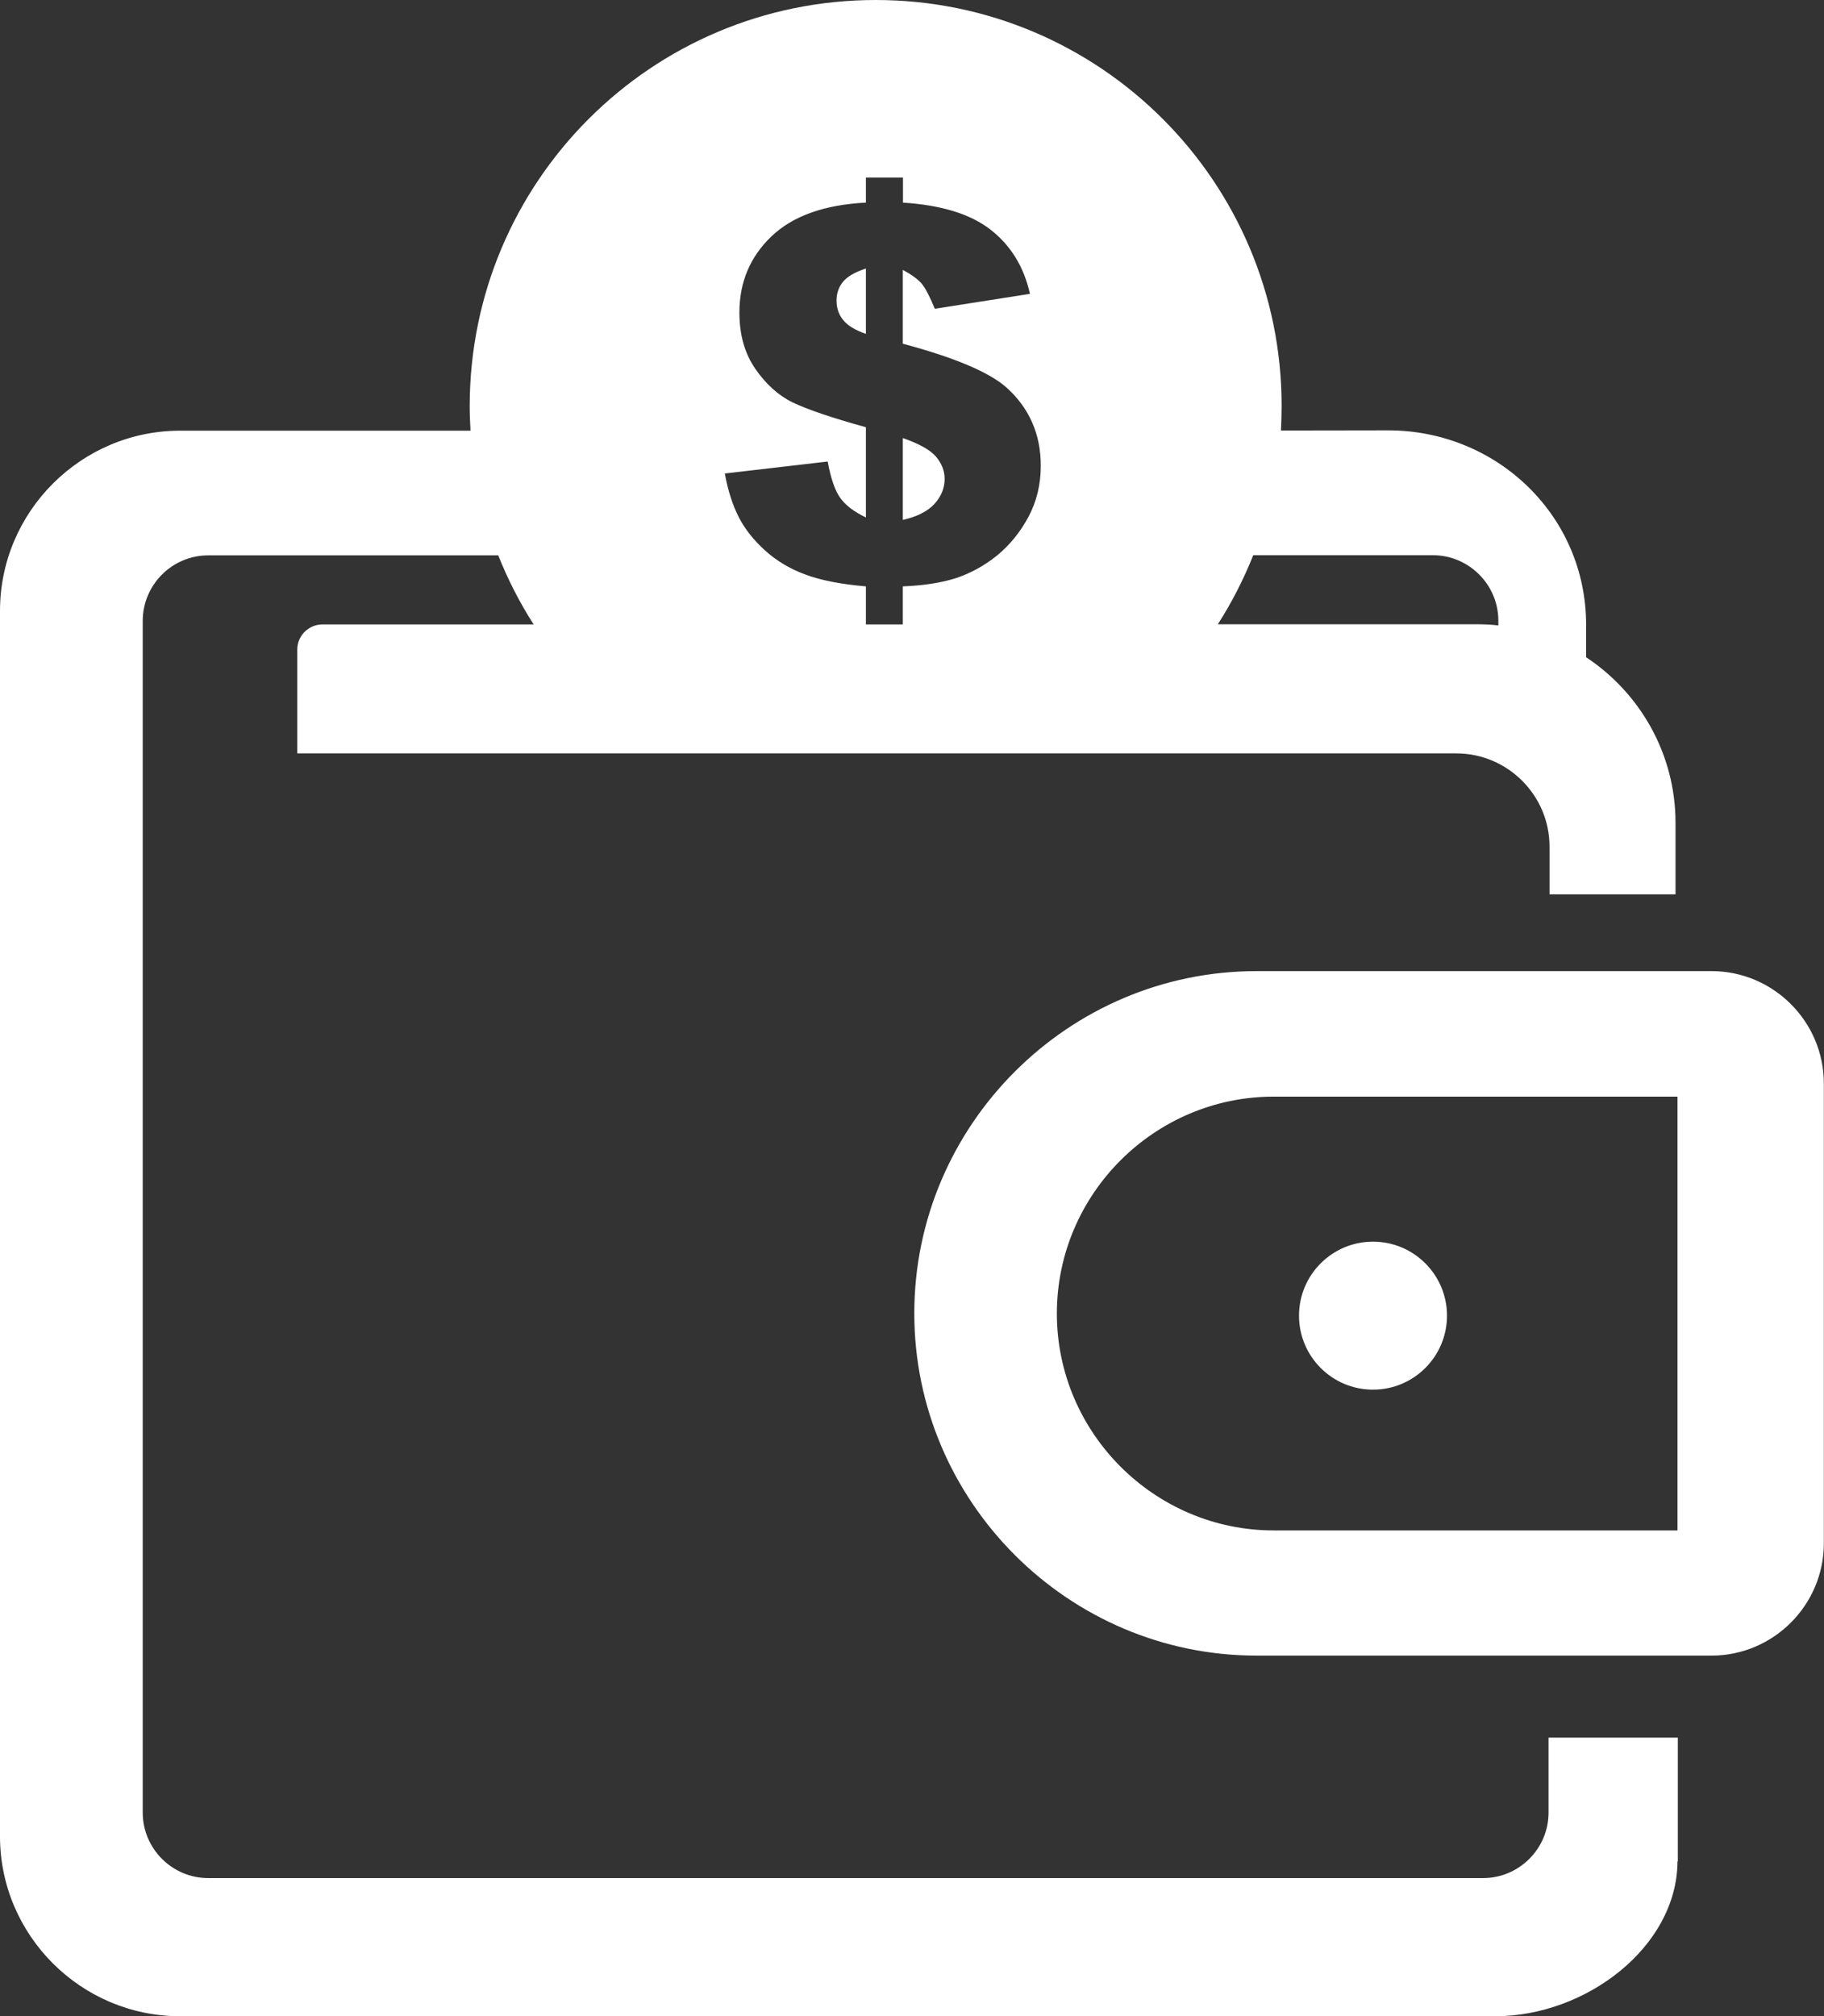
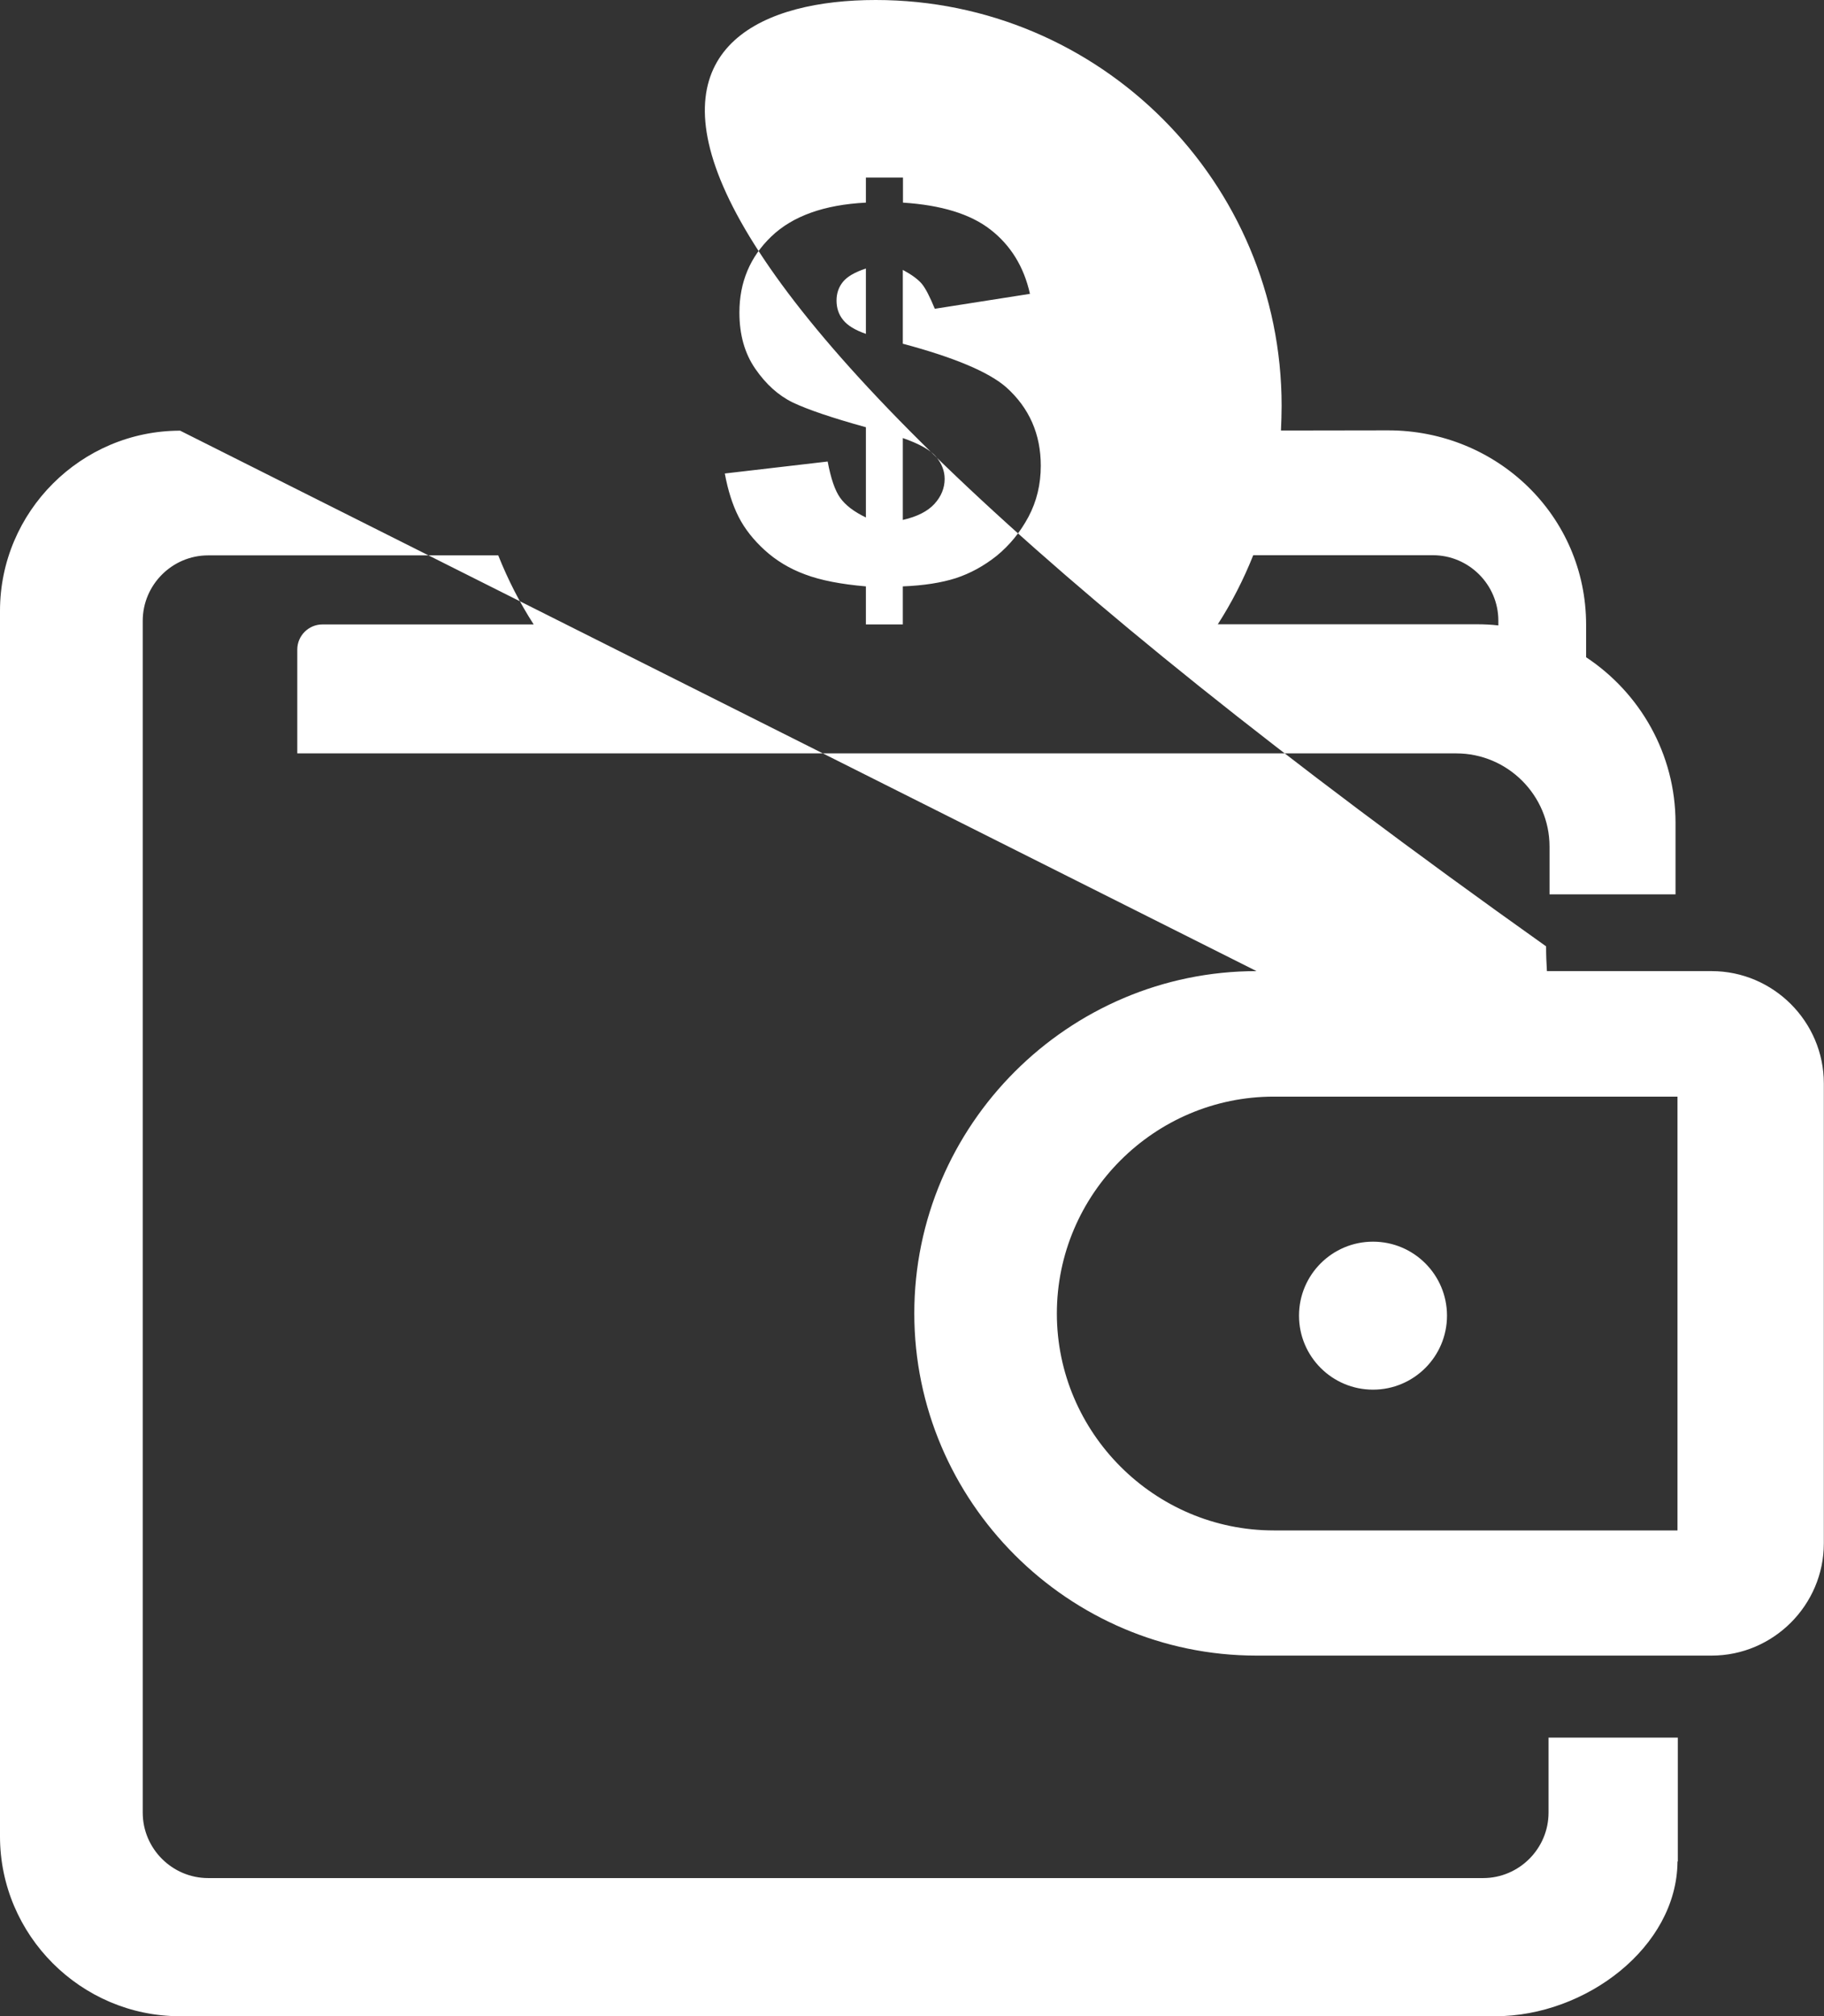
<svg xmlns="http://www.w3.org/2000/svg" version="1.1" id="Layer_1" x="0px" y="0px" viewBox="0 0 111.18 122.88" style="enable-background:new 0 0 111.18 122.88" xml:space="preserve">
  <rect x="0" y="0" width="111.18" height="122.88" fill="#333333" stroke="none" />
  <style type="text/css">.st0{fill-rule:evenodd;clip-rule:evenodd;}</style>
  <g>
-     <path fill="white" class="st0" d="M76.59,59.19h27.74c3.76,0,6.84,3.08,6.84,6.84v28.04c0,3.76-3.08,6.84-6.84,6.84H76.59 c-11.47,0-20.86-9.39-20.86-20.86v0C55.73,68.58,65.11,59.19,76.59,59.19L76.59,59.19z M10.98,26.25h17.7 c-0.03-0.5-0.05-1-0.05-1.51C28.64,11.08,39.71,0,53.38,0c13.66,0,24.74,11.08,24.74,24.74c0,0.5-0.02,1-0.04,1.5l6.51-0.01 c6.65-0.01,12.09,5.2,12.09,11.85v1.98c3.28,2.17,5.45,5.89,5.45,10.09v4.36h-7.68v-2.91c0-3.13-2.56-5.68-5.68-5.68H18.12v-6.33 c0-0.84,0.69-1.53,1.53-1.53h12.88c-0.85-1.32-1.57-2.73-2.16-4.21H12.69c-2.2,0-3.99,1.8-3.99,3.99v72.64 c0,2.2,1.8,3.99,3.99,3.99h77.71c2.2,0,3.99-1.8,3.99-3.99v-4.57h7.88v7.55h-0.02c-0.03,5.22-5.6,9.43-11.1,9.43H10.95 C4.93,122.88,0,117.95,0,111.93v-74.7C0,31.19,4.94,26.25,10.98,26.25L10.98,26.25z M76.39,33.84c-0.59,1.48-1.31,2.89-2.16,4.21 h15.8c0.44,0,0.87,0.02,1.3,0.07v-0.29c0-2.2-1.8-3.99-3.99-3.99H76.39L76.39,33.84z M55.03,38.06v-2.32 c1.27-0.05,2.35-0.22,3.23-0.5c0.88-0.29,1.71-0.74,2.5-1.37c0.78-0.64,1.42-1.42,1.93-2.37c0.5-0.94,0.75-1.98,0.75-3.11 c0-1.93-0.7-3.52-2.1-4.78c-1.06-0.93-3.16-1.82-6.31-2.66v-4.5c0.54,0.29,0.92,0.57,1.16,0.85c0.23,0.28,0.49,0.79,0.79,1.52 l5.8-0.91c-0.37-1.66-1.18-2.96-2.4-3.91c-1.23-0.96-3.01-1.5-5.34-1.65v-1.53h-2.26v1.53c-2.55,0.13-4.47,0.82-5.77,2.07 c-1.29,1.24-1.94,2.78-1.94,4.63c0,1.35,0.32,2.49,0.97,3.43s1.4,1.62,2.28,2.05c0.88,0.42,2.36,0.93,4.46,1.51v5.5 c-0.73-0.35-1.25-0.75-1.57-1.2c-0.32-0.45-0.57-1.19-0.76-2.21l-6.27,0.73c0.19,1.03,0.47,1.91,0.84,2.64 c0.37,0.73,0.91,1.41,1.59,2.03c0.69,0.63,1.51,1.13,2.46,1.48c0.95,0.36,2.19,0.6,3.71,0.73v2.32H55.03L55.03,38.06z M52.77,16.37 c-0.67,0.22-1.13,0.49-1.39,0.81c-0.26,0.32-0.39,0.7-0.39,1.14c0,0.45,0.13,0.85,0.4,1.18c0.27,0.34,0.73,0.62,1.39,0.85V16.37 L52.77,16.37z M55.03,31.69c0.88-0.2,1.52-0.53,1.93-0.98c0.41-0.45,0.62-0.96,0.62-1.52c0-0.49-0.18-0.94-0.52-1.35 c-0.35-0.41-1.02-0.79-2.03-1.14V31.69L55.03,31.69z M77.64,66.84h24.61v26.44H77.64c-7.27,0-13.22-5.95-13.22-13.22v0 C64.42,72.78,70.37,66.84,77.64,66.84L77.64,66.84z M83.69,75.68c2.49,0,4.51,2.02,4.51,4.51c0,2.49-2.02,4.51-4.51,4.51 c-2.49,0-4.51-2.02-4.51-4.51C79.18,77.7,81.2,75.68,83.69,75.68L83.69,75.68z" />
+     <path fill="white" class="st0" d="M76.59,59.19h27.74c3.76,0,6.84,3.08,6.84,6.84v28.04c0,3.76-3.08,6.84-6.84,6.84H76.59 c-11.47,0-20.86-9.39-20.86-20.86v0C55.73,68.58,65.11,59.19,76.59,59.19L76.59,59.19z h17.7 c-0.03-0.5-0.05-1-0.05-1.51C28.64,11.08,39.71,0,53.38,0c13.66,0,24.74,11.08,24.74,24.74c0,0.5-0.02,1-0.04,1.5l6.51-0.01 c6.65-0.01,12.09,5.2,12.09,11.85v1.98c3.28,2.17,5.45,5.89,5.45,10.09v4.36h-7.68v-2.91c0-3.13-2.56-5.68-5.68-5.68H18.12v-6.33 c0-0.84,0.69-1.53,1.53-1.53h12.88c-0.85-1.32-1.57-2.73-2.16-4.21H12.69c-2.2,0-3.99,1.8-3.99,3.99v72.64 c0,2.2,1.8,3.99,3.99,3.99h77.71c2.2,0,3.99-1.8,3.99-3.99v-4.57h7.88v7.55h-0.02c-0.03,5.22-5.6,9.43-11.1,9.43H10.95 C4.93,122.88,0,117.95,0,111.93v-74.7C0,31.19,4.94,26.25,10.98,26.25L10.98,26.25z M76.39,33.84c-0.59,1.48-1.31,2.89-2.16,4.21 h15.8c0.44,0,0.87,0.02,1.3,0.07v-0.29c0-2.2-1.8-3.99-3.99-3.99H76.39L76.39,33.84z M55.03,38.06v-2.32 c1.27-0.05,2.35-0.22,3.23-0.5c0.88-0.29,1.71-0.74,2.5-1.37c0.78-0.64,1.42-1.42,1.93-2.37c0.5-0.94,0.75-1.98,0.75-3.11 c0-1.93-0.7-3.52-2.1-4.78c-1.06-0.93-3.16-1.82-6.31-2.66v-4.5c0.54,0.29,0.92,0.57,1.16,0.85c0.23,0.28,0.49,0.79,0.79,1.52 l5.8-0.91c-0.37-1.66-1.18-2.96-2.4-3.91c-1.23-0.96-3.01-1.5-5.34-1.65v-1.53h-2.26v1.53c-2.55,0.13-4.47,0.82-5.77,2.07 c-1.29,1.24-1.94,2.78-1.94,4.63c0,1.35,0.32,2.49,0.97,3.43s1.4,1.62,2.28,2.05c0.88,0.42,2.36,0.93,4.46,1.51v5.5 c-0.73-0.35-1.25-0.75-1.57-1.2c-0.32-0.45-0.57-1.19-0.76-2.21l-6.27,0.73c0.19,1.03,0.47,1.91,0.84,2.64 c0.37,0.73,0.91,1.41,1.59,2.03c0.69,0.63,1.51,1.13,2.46,1.48c0.95,0.36,2.19,0.6,3.71,0.73v2.32H55.03L55.03,38.06z M52.77,16.37 c-0.67,0.22-1.13,0.49-1.39,0.81c-0.26,0.32-0.39,0.7-0.39,1.14c0,0.45,0.13,0.85,0.4,1.18c0.27,0.34,0.73,0.62,1.39,0.85V16.37 L52.77,16.37z M55.03,31.69c0.88-0.2,1.52-0.53,1.93-0.98c0.41-0.45,0.62-0.96,0.62-1.52c0-0.49-0.18-0.94-0.52-1.35 c-0.35-0.41-1.02-0.79-2.03-1.14V31.69L55.03,31.69z M77.64,66.84h24.61v26.44H77.64c-7.27,0-13.22-5.95-13.22-13.22v0 C64.42,72.78,70.37,66.84,77.64,66.84L77.64,66.84z M83.69,75.68c2.49,0,4.51,2.02,4.51,4.51c0,2.49-2.02,4.51-4.51,4.51 c-2.49,0-4.51-2.02-4.51-4.51C79.18,77.7,81.2,75.68,83.69,75.68L83.69,75.68z" />
  </g>
</svg>